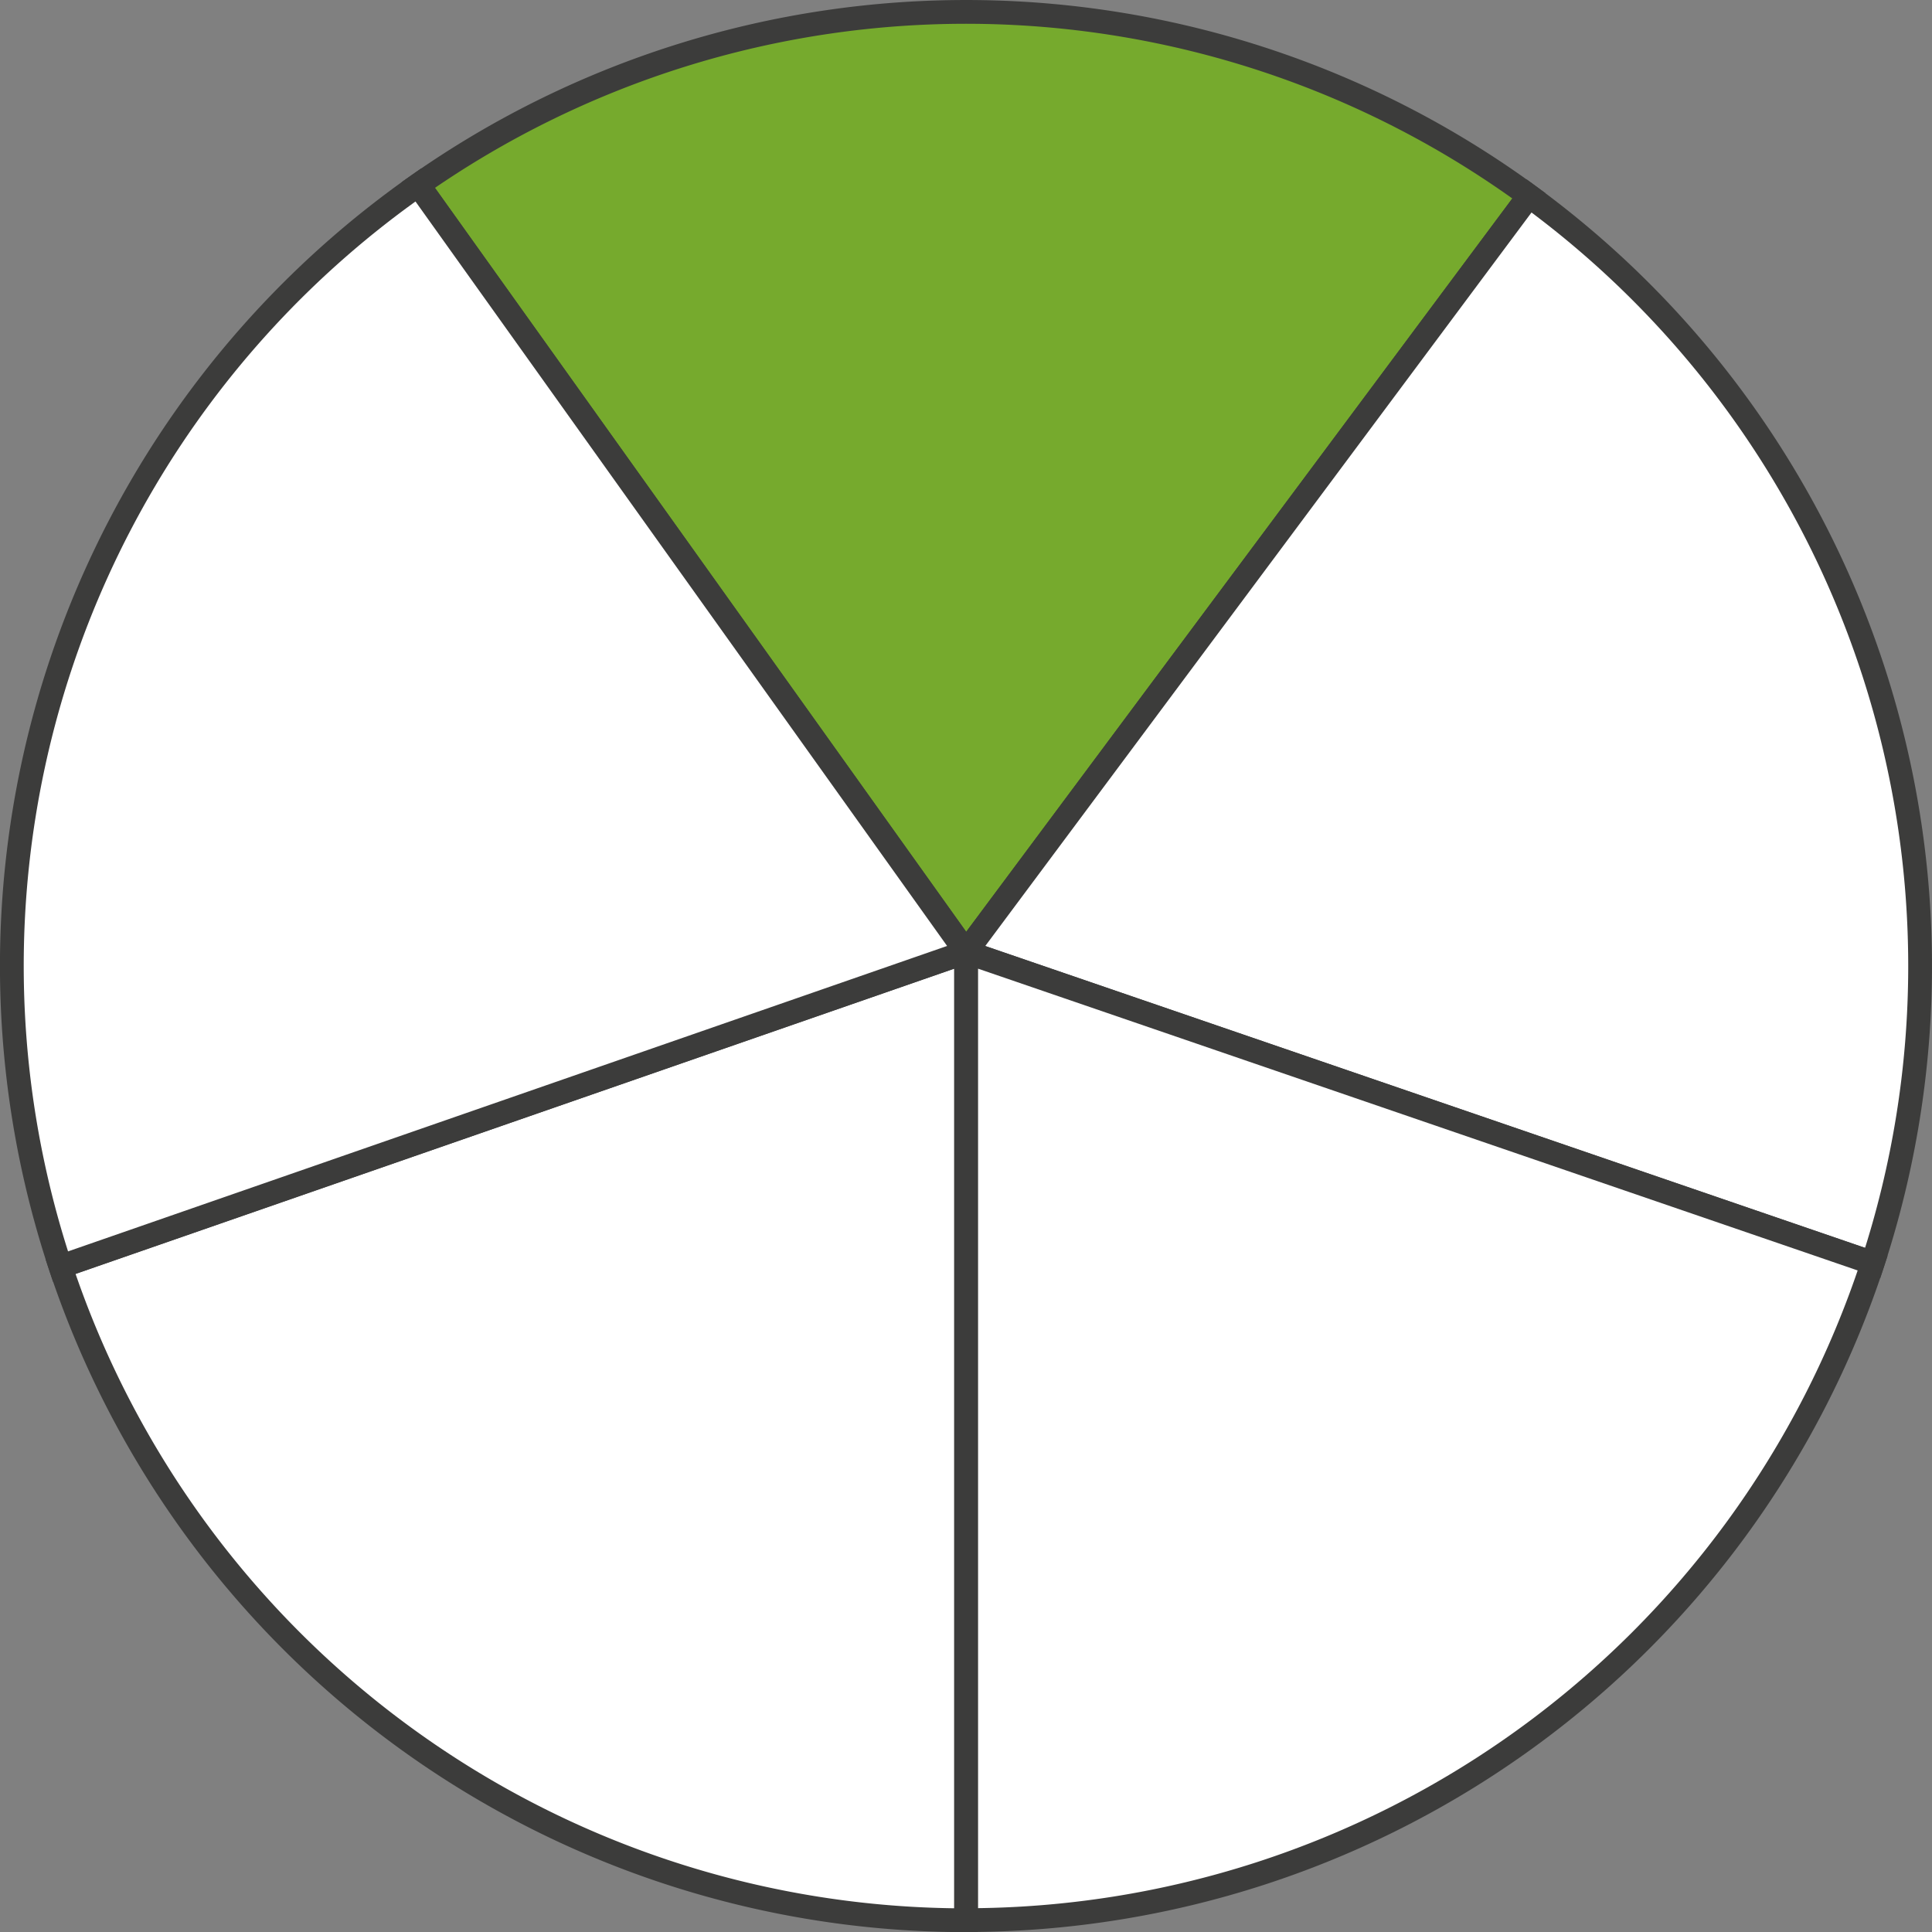
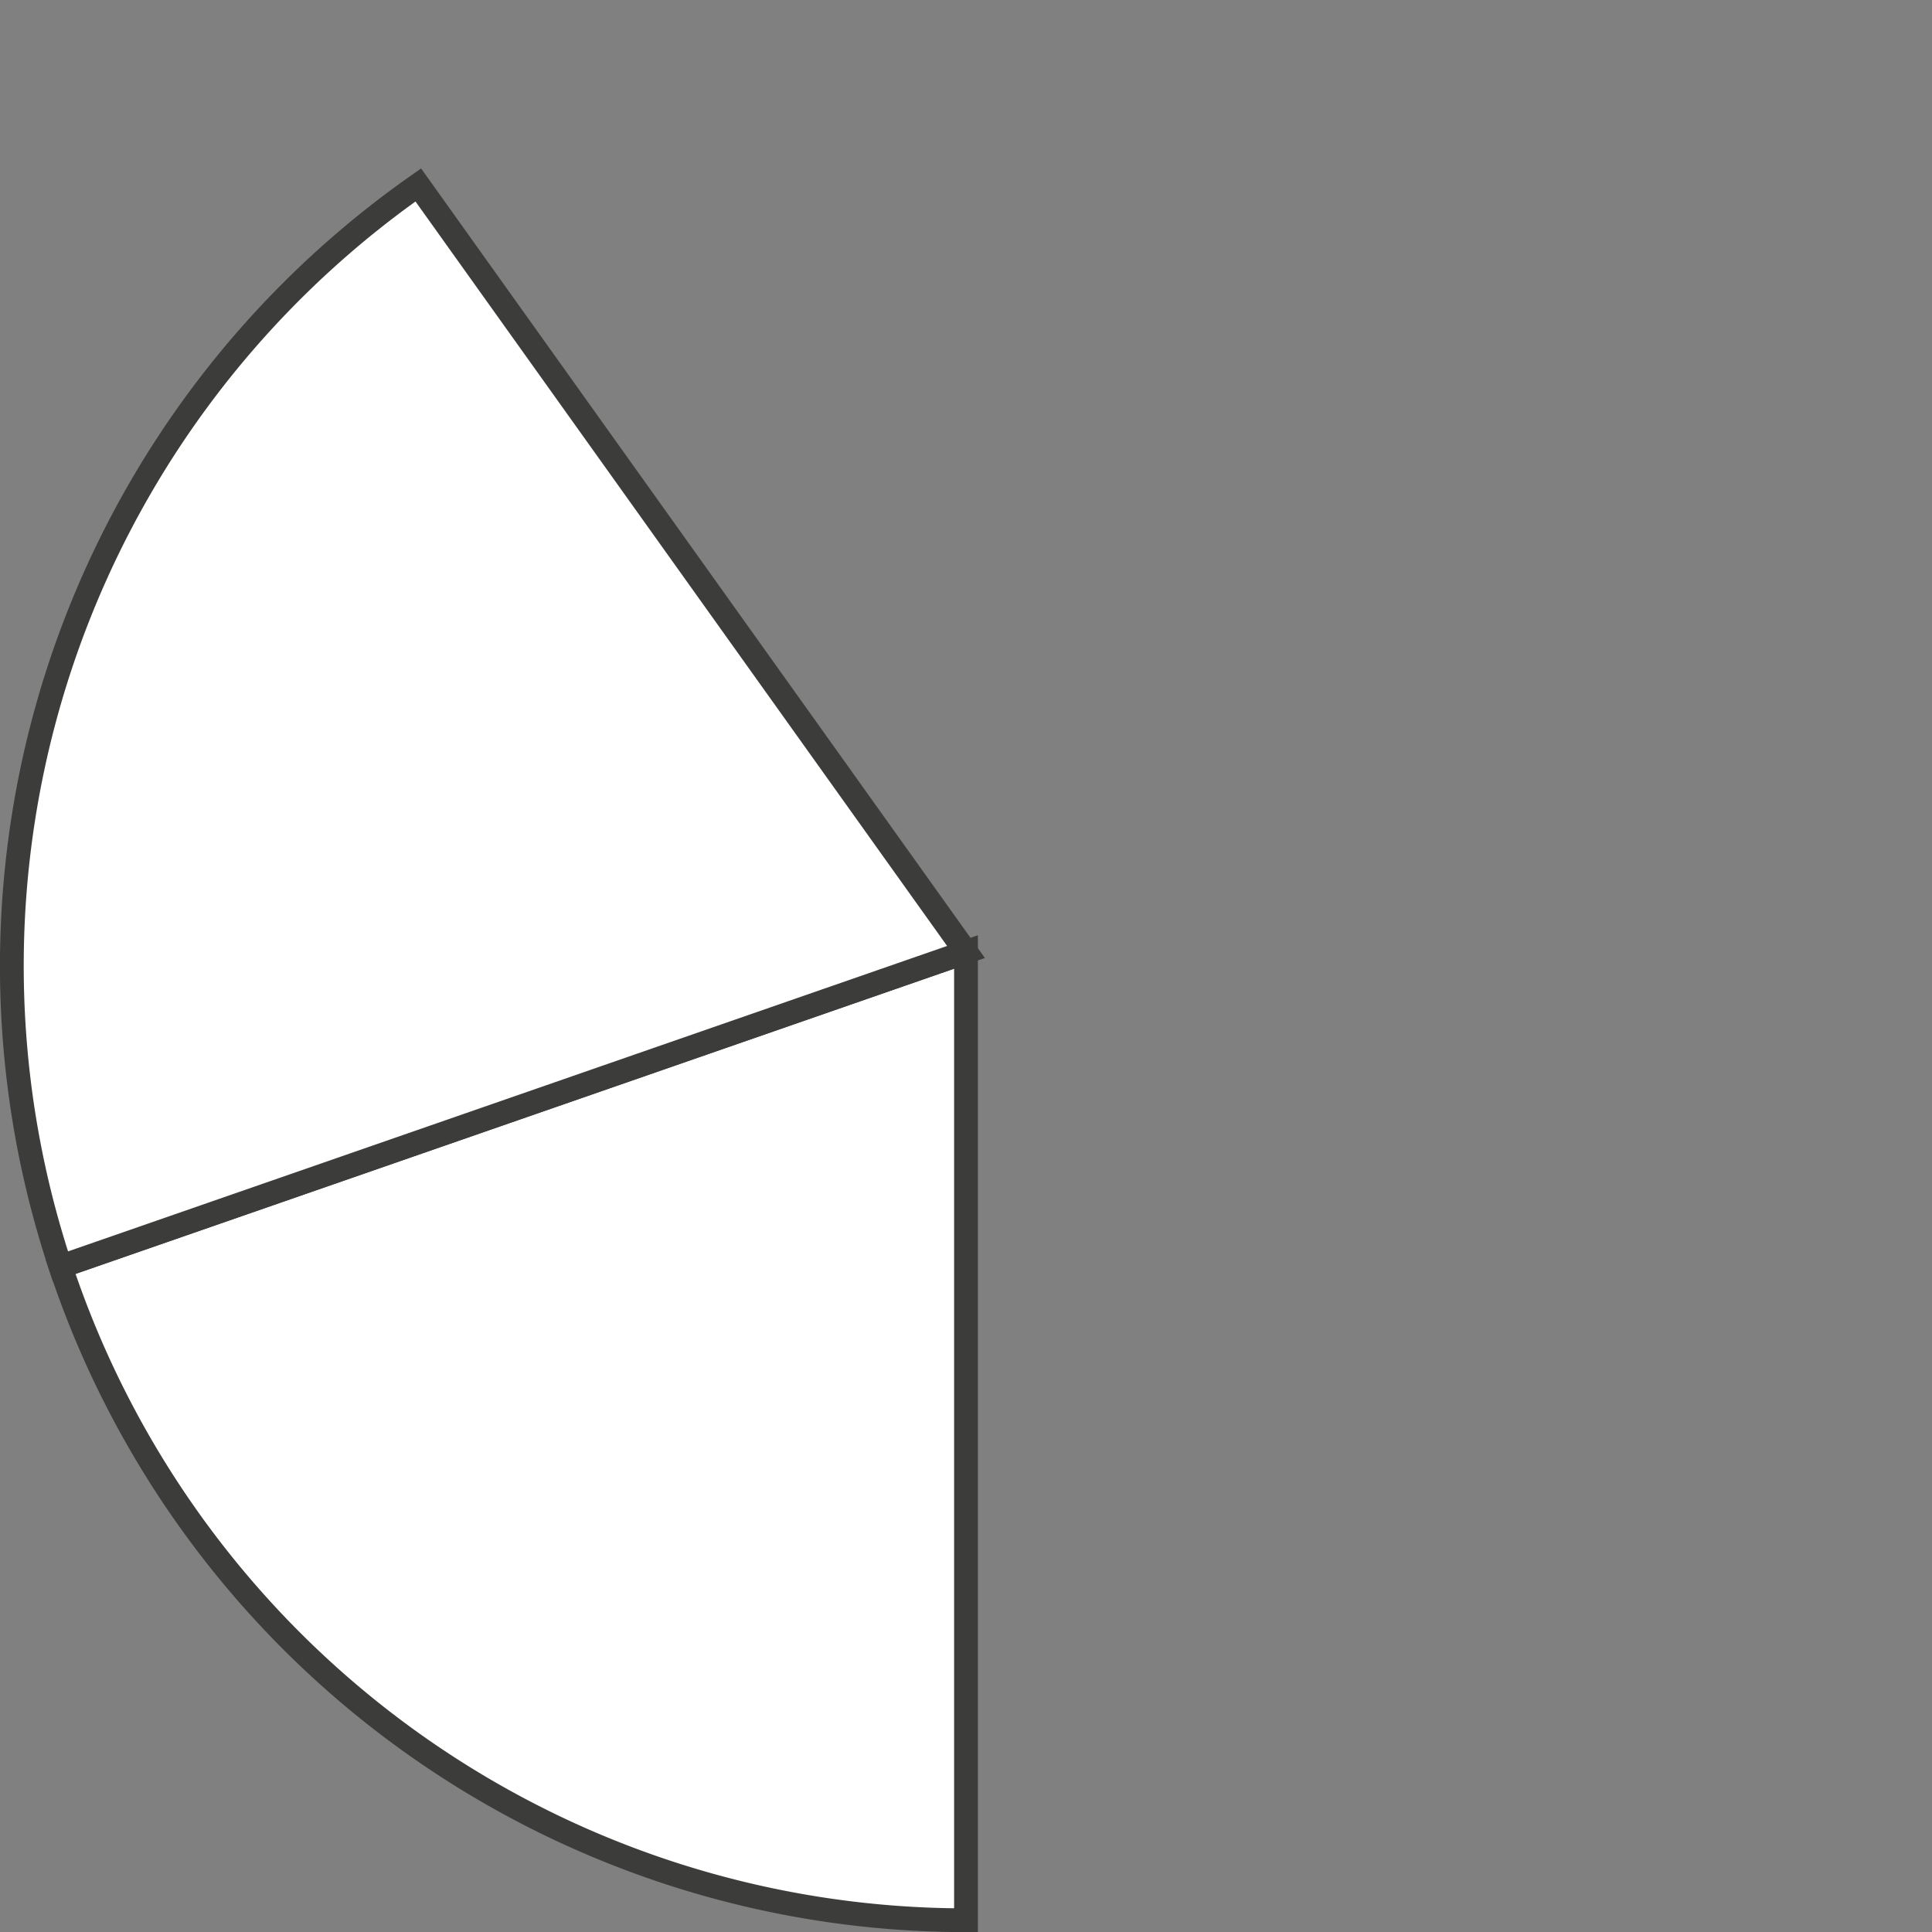
<svg xmlns="http://www.w3.org/2000/svg" width="57.34mm" height="57.34mm" viewBox="0 0 162.54 162.54">
  <rect x="0" y="0" width="162.54" height="162.54" fill="#808080" stroke="none" />
  <defs>
    <style>.cls-1{fill:#76aa2d;}.cls-1,.cls-2{stroke:#3c3c3b;stroke-miterlimit:10;stroke-width:2px;}.cls-2{fill:#fff;}</style>
  </defs>
  <g id="Слой_2" data-name="Слой 2">
    <g id="Слой_1-2" data-name="Слой 1">
-       <path class="cls-1" d="M35.19,15.56,81.27,80.09l47.37-63.61a80.21,80.21,0,0,0-93.45-.92Z" />
-       <path class="cls-2" d="M128.64,16.48,81.27,80.09l76.28,26.17a80.25,80.25,0,0,0-28.91-89.78Z" />
-       <path class="cls-2" d="M157.55,106.26,81.27,80.09v81.45A80.29,80.29,0,0,0,157.55,106.26Z" />
      <path class="cls-2" d="M5.09,106.55a80.27,80.27,0,0,0,76.18,55V80.09Z" />
      <path class="cls-2" d="M35.19,15.56a80.22,80.22,0,0,0-30.1,91L81.27,80.09Z" />
    </g>
  </g>
</svg>